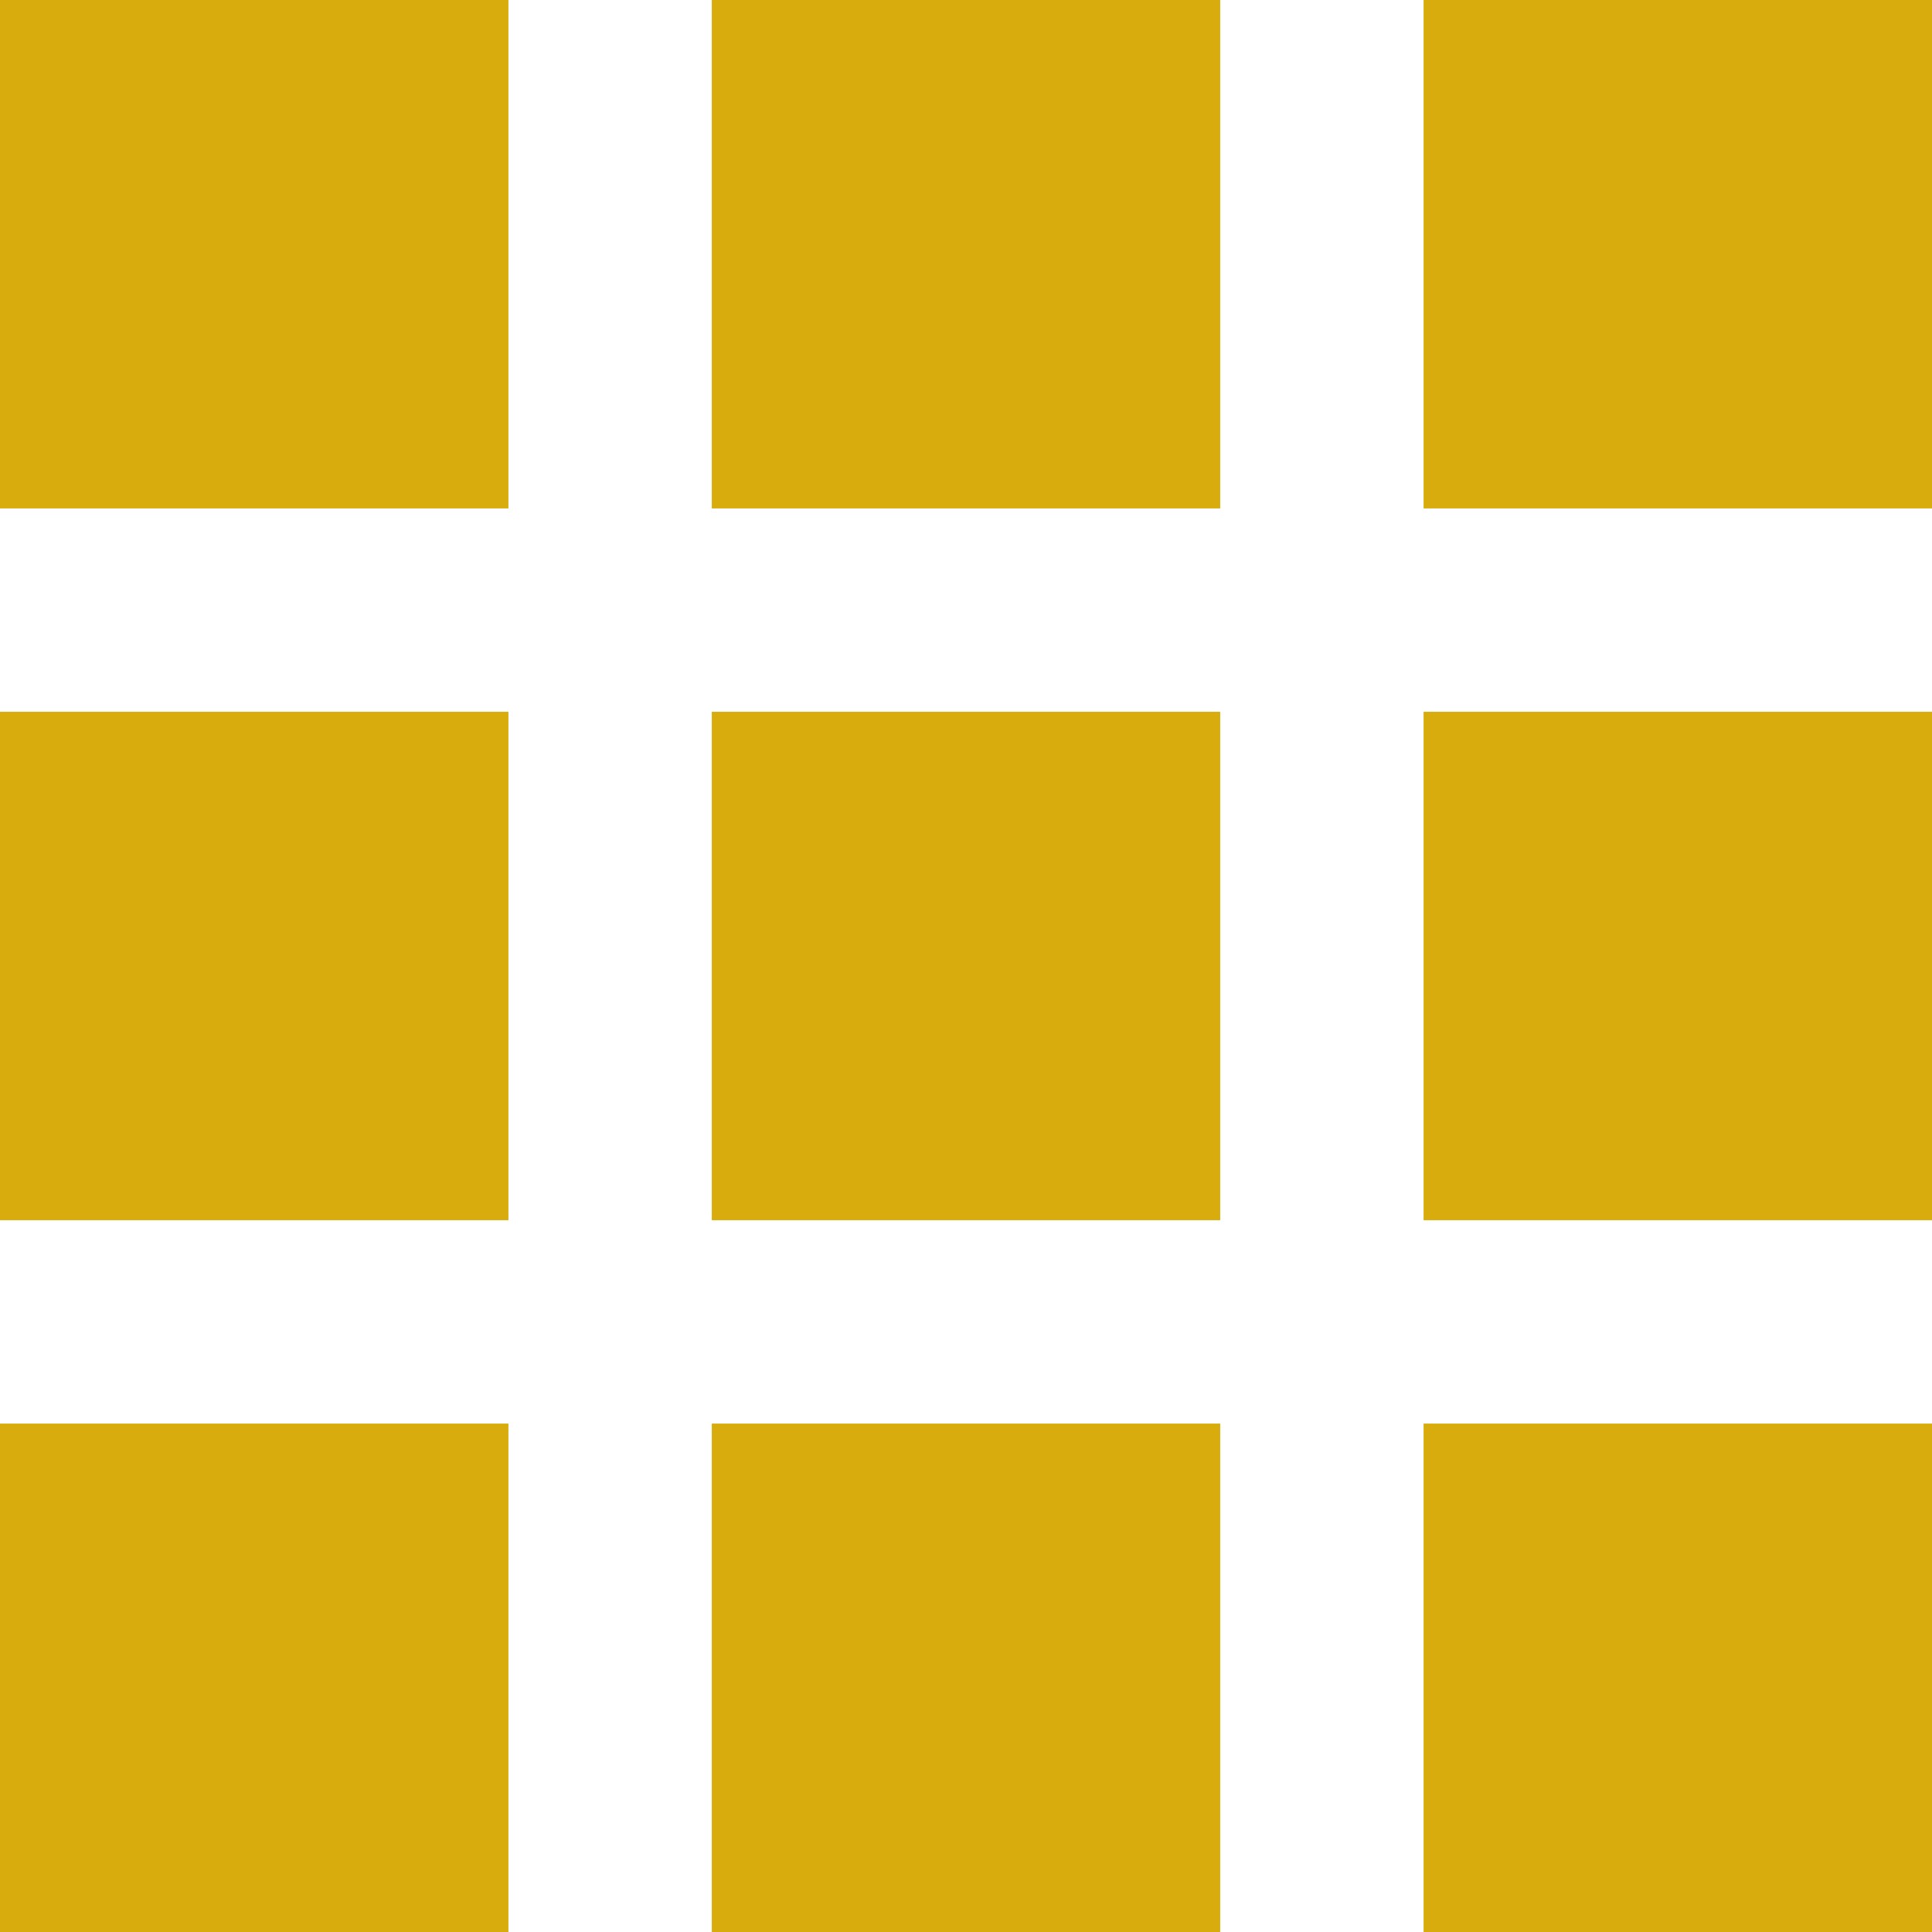
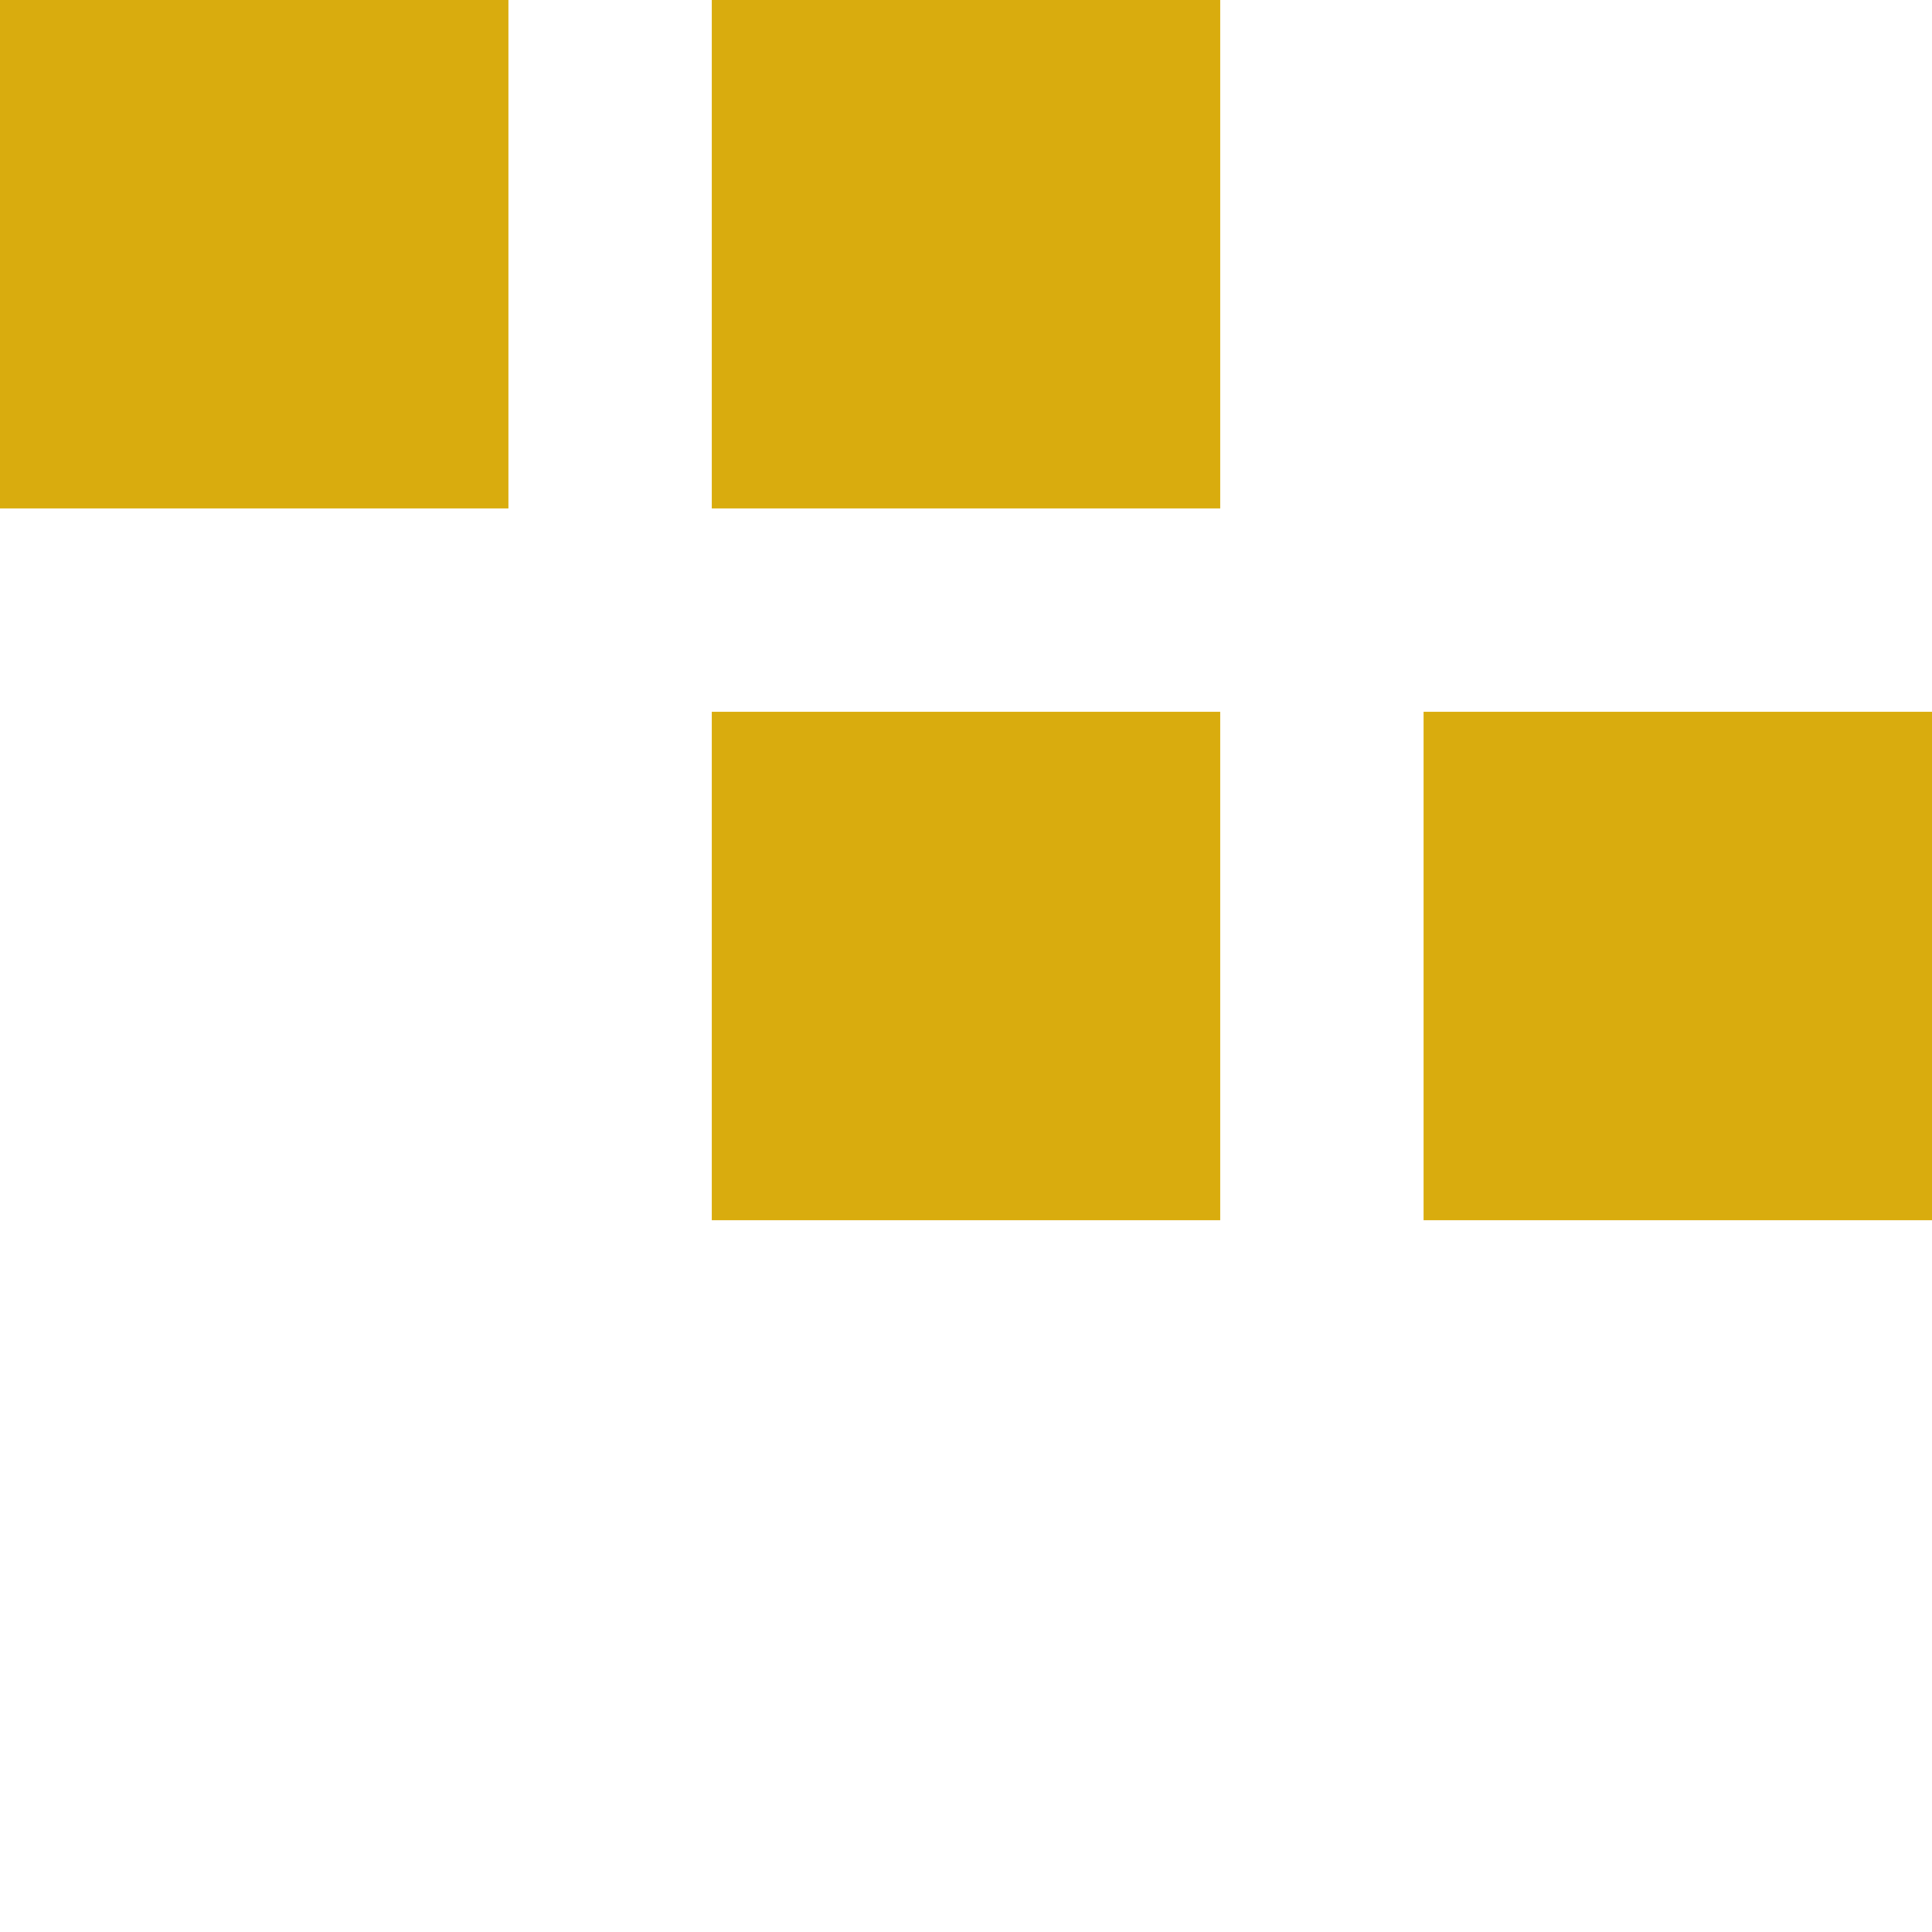
<svg xmlns="http://www.w3.org/2000/svg" width="19px" height="19px" viewBox="0 0 19 19" version="1.1">
  <title>Group</title>
  <desc>Created with Sketch.</desc>
  <defs />
  <g id="Page-1" stroke="none" stroke-width="1" fill="none" fill-rule="evenodd">
    <g id="Home-Detail" transform="translate(-891, -645)" fill="#D9AC0E">
      <g id="Group" transform="translate(891, 645)">
        <polygon id="Fill-171" points="0 5 5 5 5 0 0 0" />
        <polygon id="Fill-172" points="7 5 12 5 12 0 7 0" />
-         <polygon id="Fill-173" points="14 5 19 5 19 0 14 0" />
-         <polygon id="Fill-174" points="0 12 5 12 5 7 0 7" />
        <polygon id="Fill-175" points="7 12 12 12 12 7 7 7" />
        <polygon id="Fill-176" points="14 12 19 12 19 7 14 7" />
-         <polygon id="Fill-177" points="0 19 5 19 5 14 0 14" />
-         <polygon id="Fill-178" points="7 19 12 19 12 14 7 14" />
-         <polygon id="Fill-179" points="14 19 19 19 19 14 14 14" />
      </g>
    </g>
  </g>
</svg>